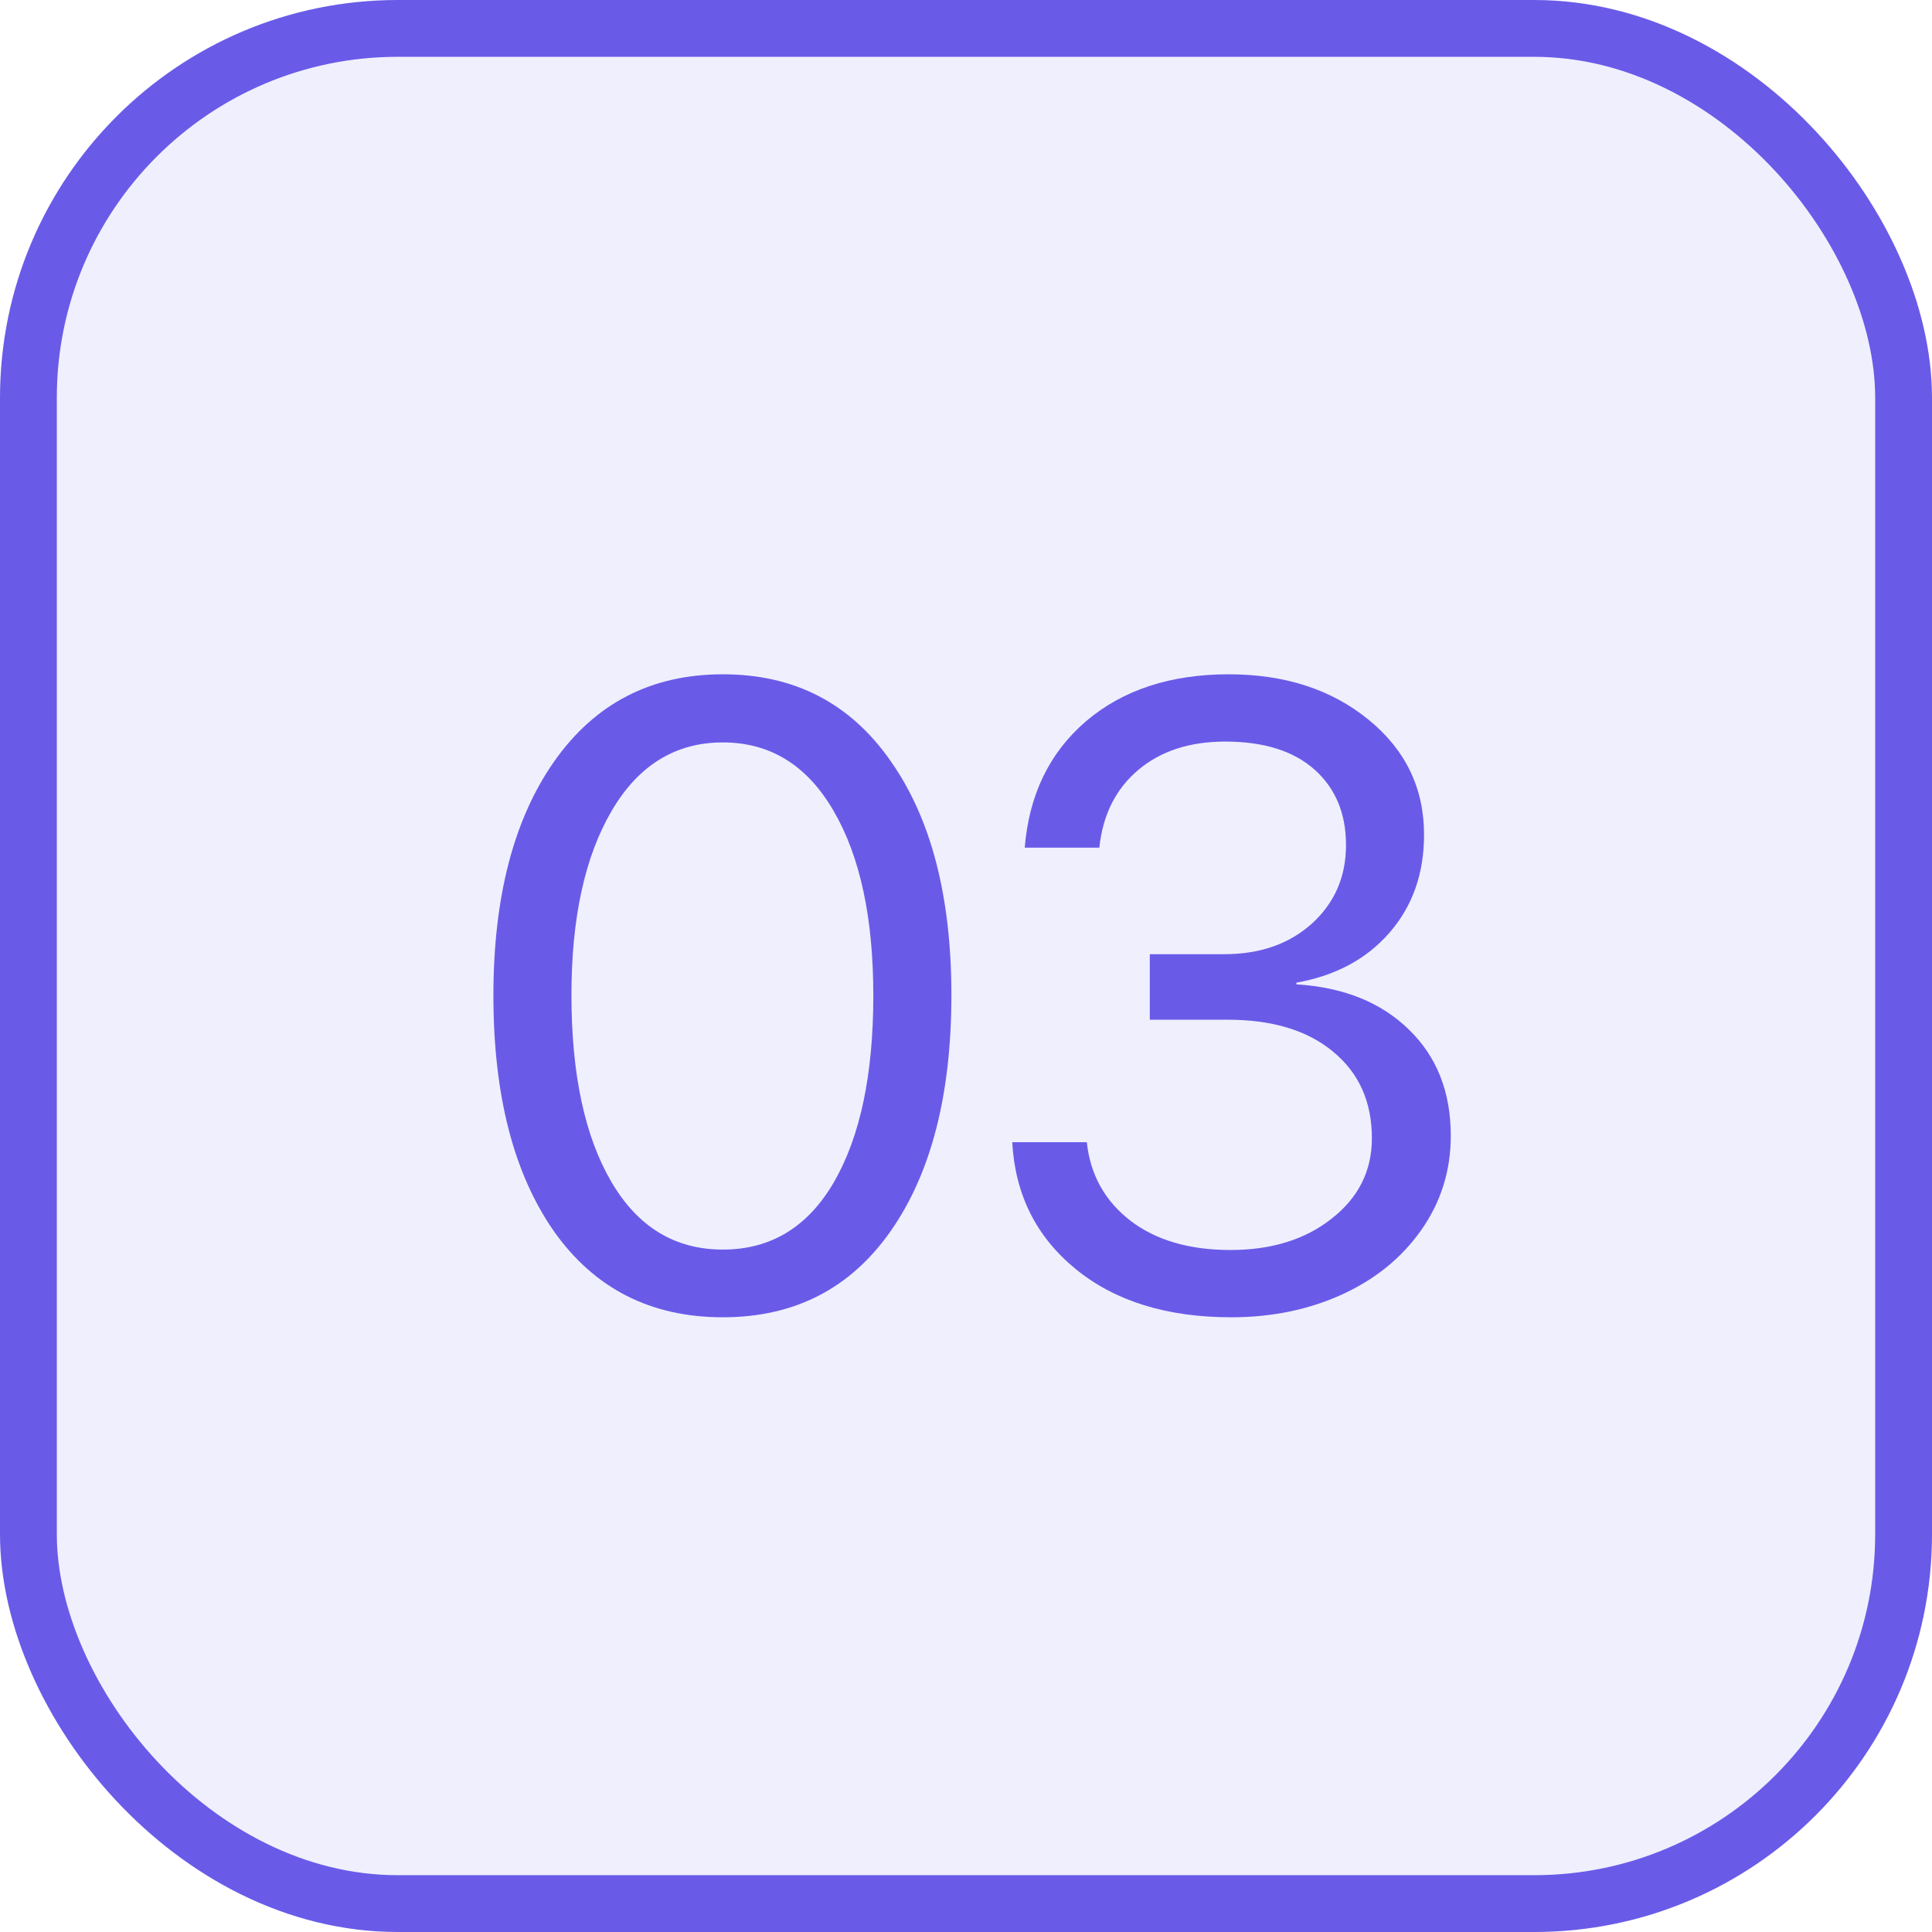
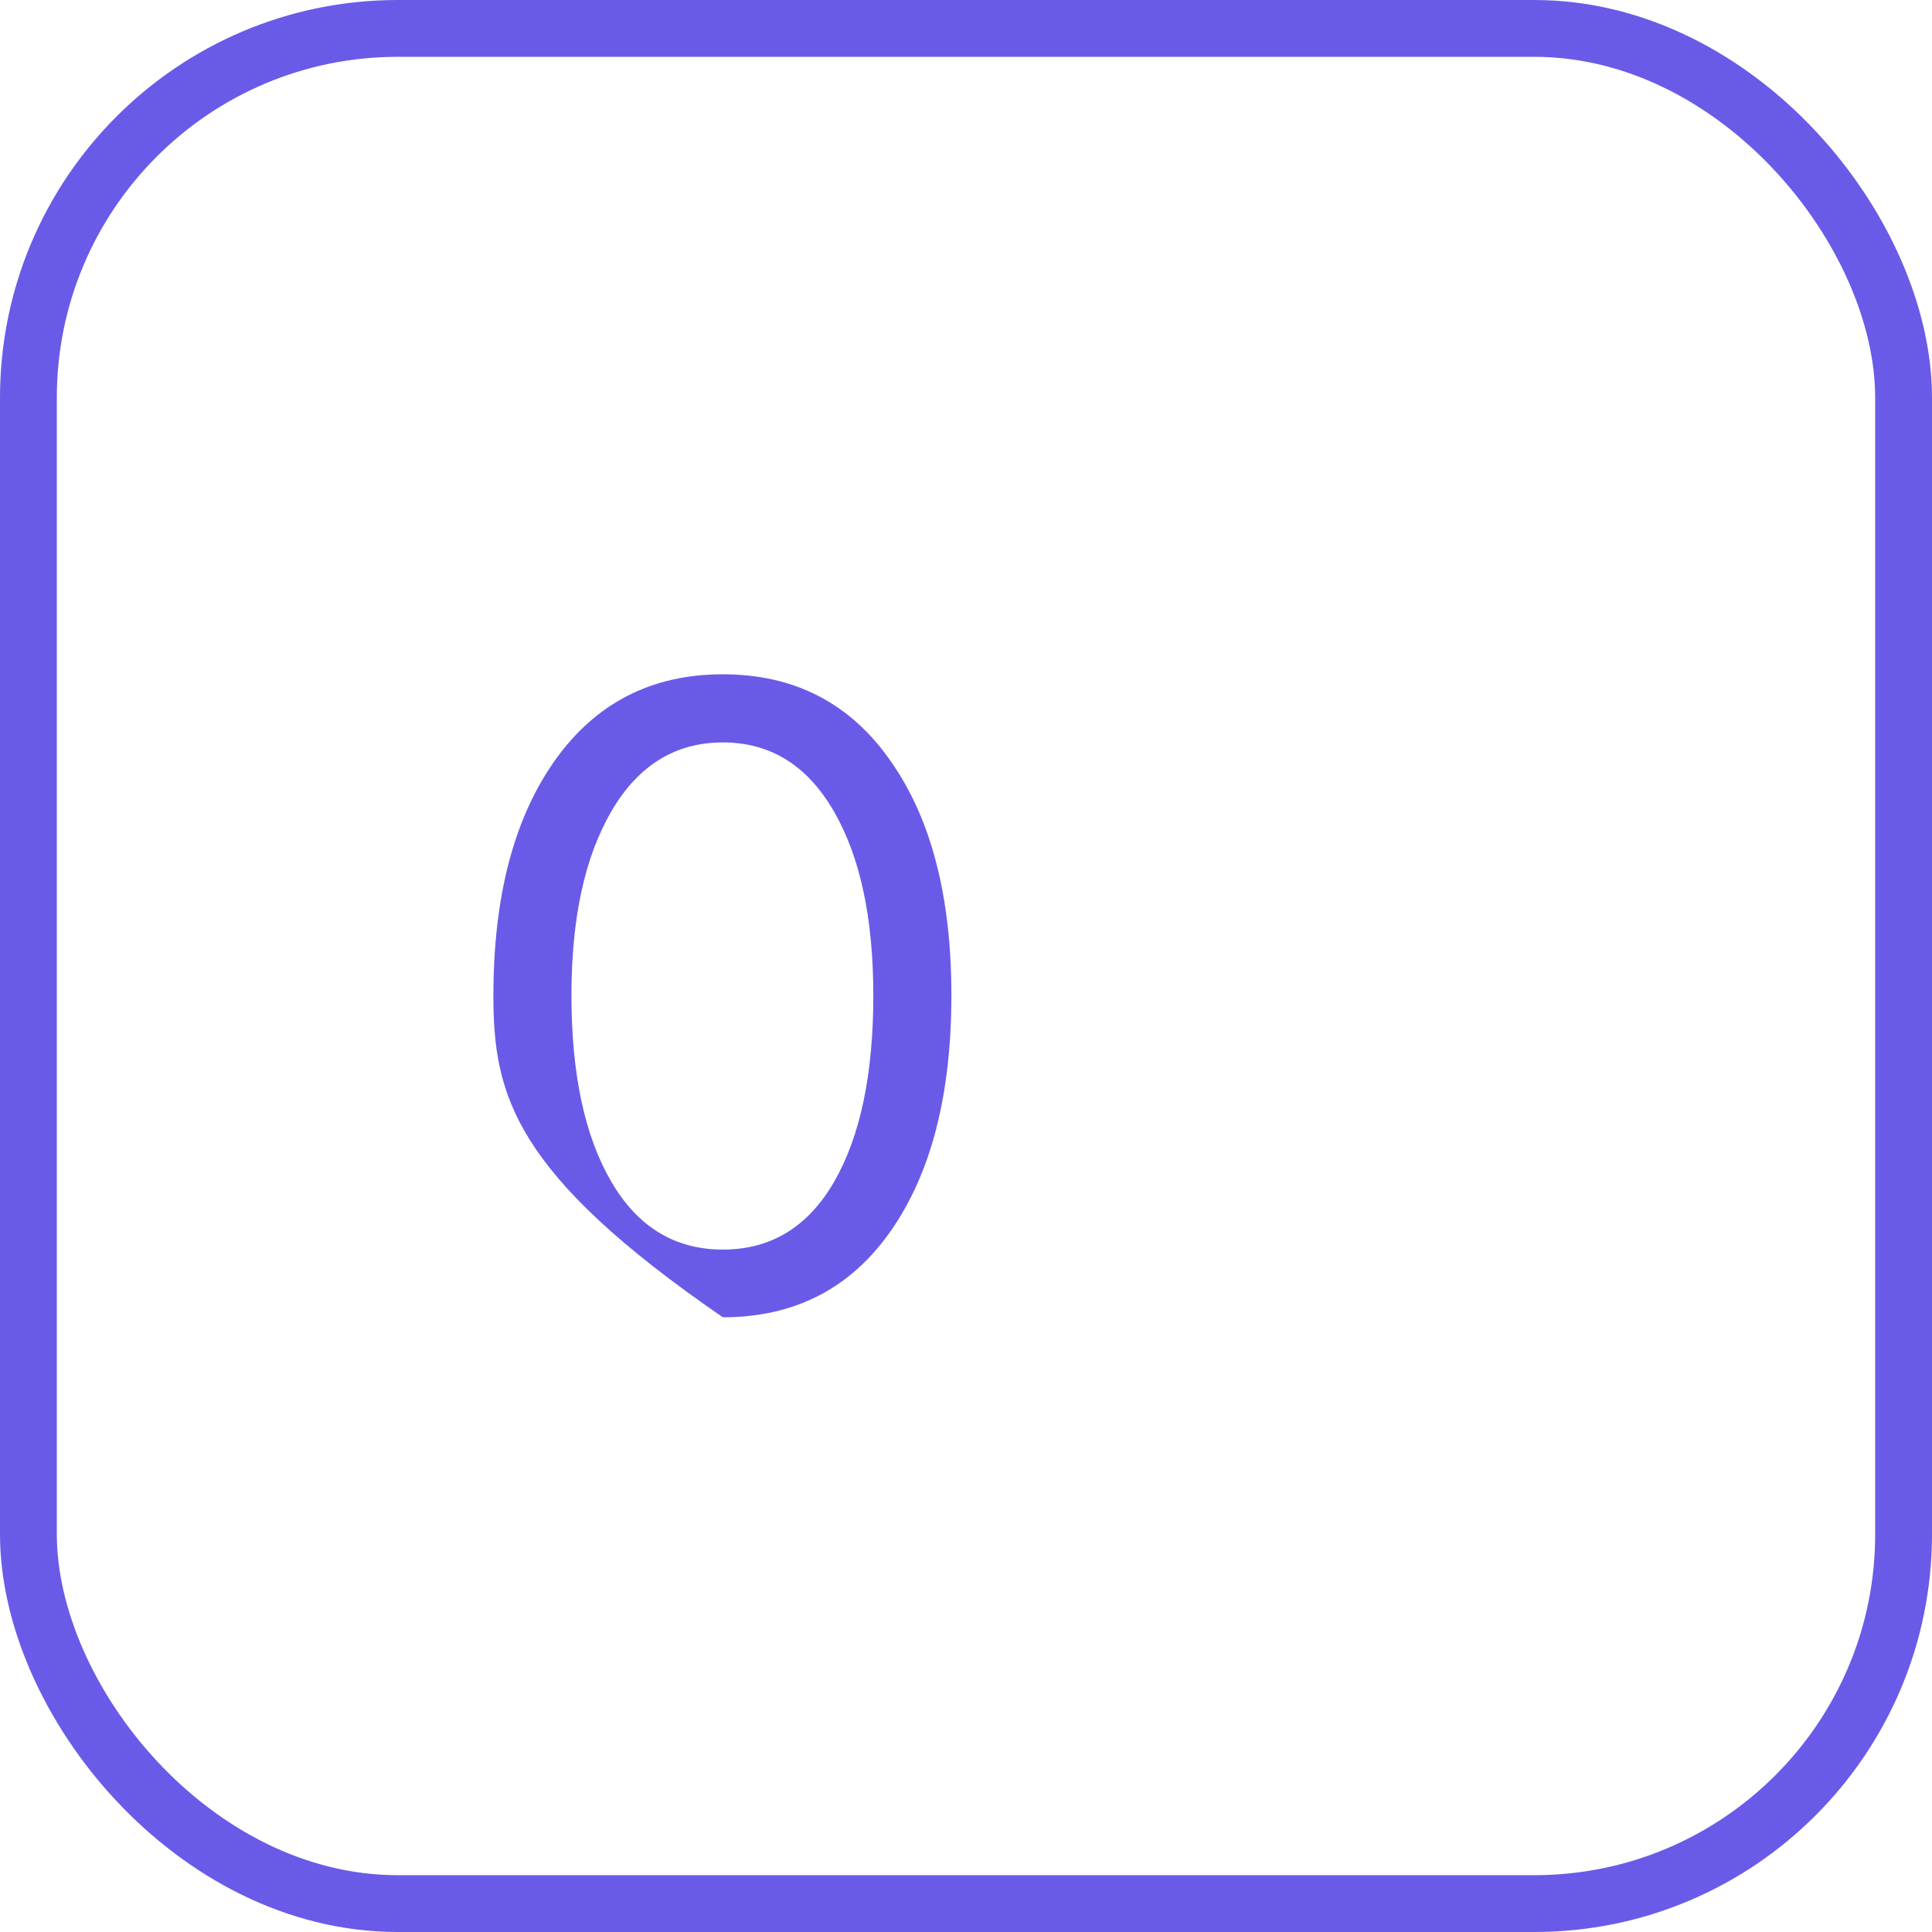
<svg xmlns="http://www.w3.org/2000/svg" width="68" height="68" viewBox="0 0 68 68" fill="none">
-   <rect x="1" y="1" width="66" height="66" rx="13" fill="#695BE8" fill-opacity="0.1" />
-   <path d="M25.441 46.364C22.901 46.364 20.918 45.352 19.491 43.329C18.075 41.295 17.366 38.532 17.366 35.041C17.366 31.58 18.08 28.833 19.506 26.799C20.943 24.755 22.922 23.733 25.441 23.733C27.961 23.733 29.929 24.75 31.346 26.784C32.773 28.808 33.486 31.555 33.486 35.026C33.486 38.517 32.778 41.279 31.361 43.313C29.944 45.347 27.971 46.364 25.441 46.364ZM21.51 41.583C22.441 43.182 23.751 43.981 25.441 43.981C27.131 43.981 28.436 43.187 29.357 41.598C30.278 39.999 30.738 37.814 30.738 35.041C30.738 32.309 30.273 30.143 29.342 28.545C28.411 26.936 27.111 26.131 25.441 26.131C23.772 26.131 22.466 26.936 21.525 28.545C20.584 30.154 20.113 32.314 20.113 35.026C20.113 37.798 20.579 39.984 21.51 41.583Z" fill="#695BE8" />
-   <path d="M40.469 35.891V33.584H43.094C44.349 33.584 45.376 33.225 46.176 32.506C46.975 31.778 47.375 30.857 47.375 29.744C47.375 28.631 47.005 27.745 46.267 27.087C45.528 26.43 44.481 26.101 43.125 26.101C41.87 26.101 40.848 26.435 40.059 27.103C39.27 27.77 38.814 28.681 38.693 29.835H36.067C36.219 27.973 36.937 26.491 38.222 25.387C39.517 24.285 41.192 23.733 43.246 23.733C45.219 23.733 46.859 24.264 48.164 25.327C49.469 26.389 50.122 27.74 50.122 29.38C50.122 30.745 49.717 31.894 48.908 32.825C48.098 33.756 47.005 34.343 45.629 34.586V34.646C47.289 34.748 48.609 35.279 49.591 36.24C50.572 37.191 51.063 38.436 51.063 39.974C51.063 41.199 50.719 42.301 50.031 43.283C49.343 44.265 48.412 45.023 47.238 45.56C46.064 46.096 44.764 46.364 43.337 46.364C41.071 46.364 39.244 45.798 37.858 44.664C36.472 43.531 35.728 42.043 35.627 40.202H38.252C38.374 41.345 38.885 42.266 39.786 42.964C40.686 43.652 41.86 43.996 43.307 43.996C44.754 43.996 45.943 43.627 46.874 42.888C47.815 42.15 48.286 41.209 48.286 40.065C48.286 38.78 47.83 37.763 46.919 37.014C46.019 36.266 44.784 35.891 43.216 35.891H40.469Z" fill="#695BE8" />
+   <path d="M25.441 46.364C18.075 41.295 17.366 38.532 17.366 35.041C17.366 31.58 18.08 28.833 19.506 26.799C20.943 24.755 22.922 23.733 25.441 23.733C27.961 23.733 29.929 24.75 31.346 26.784C32.773 28.808 33.486 31.555 33.486 35.026C33.486 38.517 32.778 41.279 31.361 43.313C29.944 45.347 27.971 46.364 25.441 46.364ZM21.51 41.583C22.441 43.182 23.751 43.981 25.441 43.981C27.131 43.981 28.436 43.187 29.357 41.598C30.278 39.999 30.738 37.814 30.738 35.041C30.738 32.309 30.273 30.143 29.342 28.545C28.411 26.936 27.111 26.131 25.441 26.131C23.772 26.131 22.466 26.936 21.525 28.545C20.584 30.154 20.113 32.314 20.113 35.026C20.113 37.798 20.579 39.984 21.51 41.583Z" fill="#695BE8" />
  <rect x="1" y="1" width="66" height="66" rx="13" stroke="#695BE8" stroke-width="2" />
</svg>